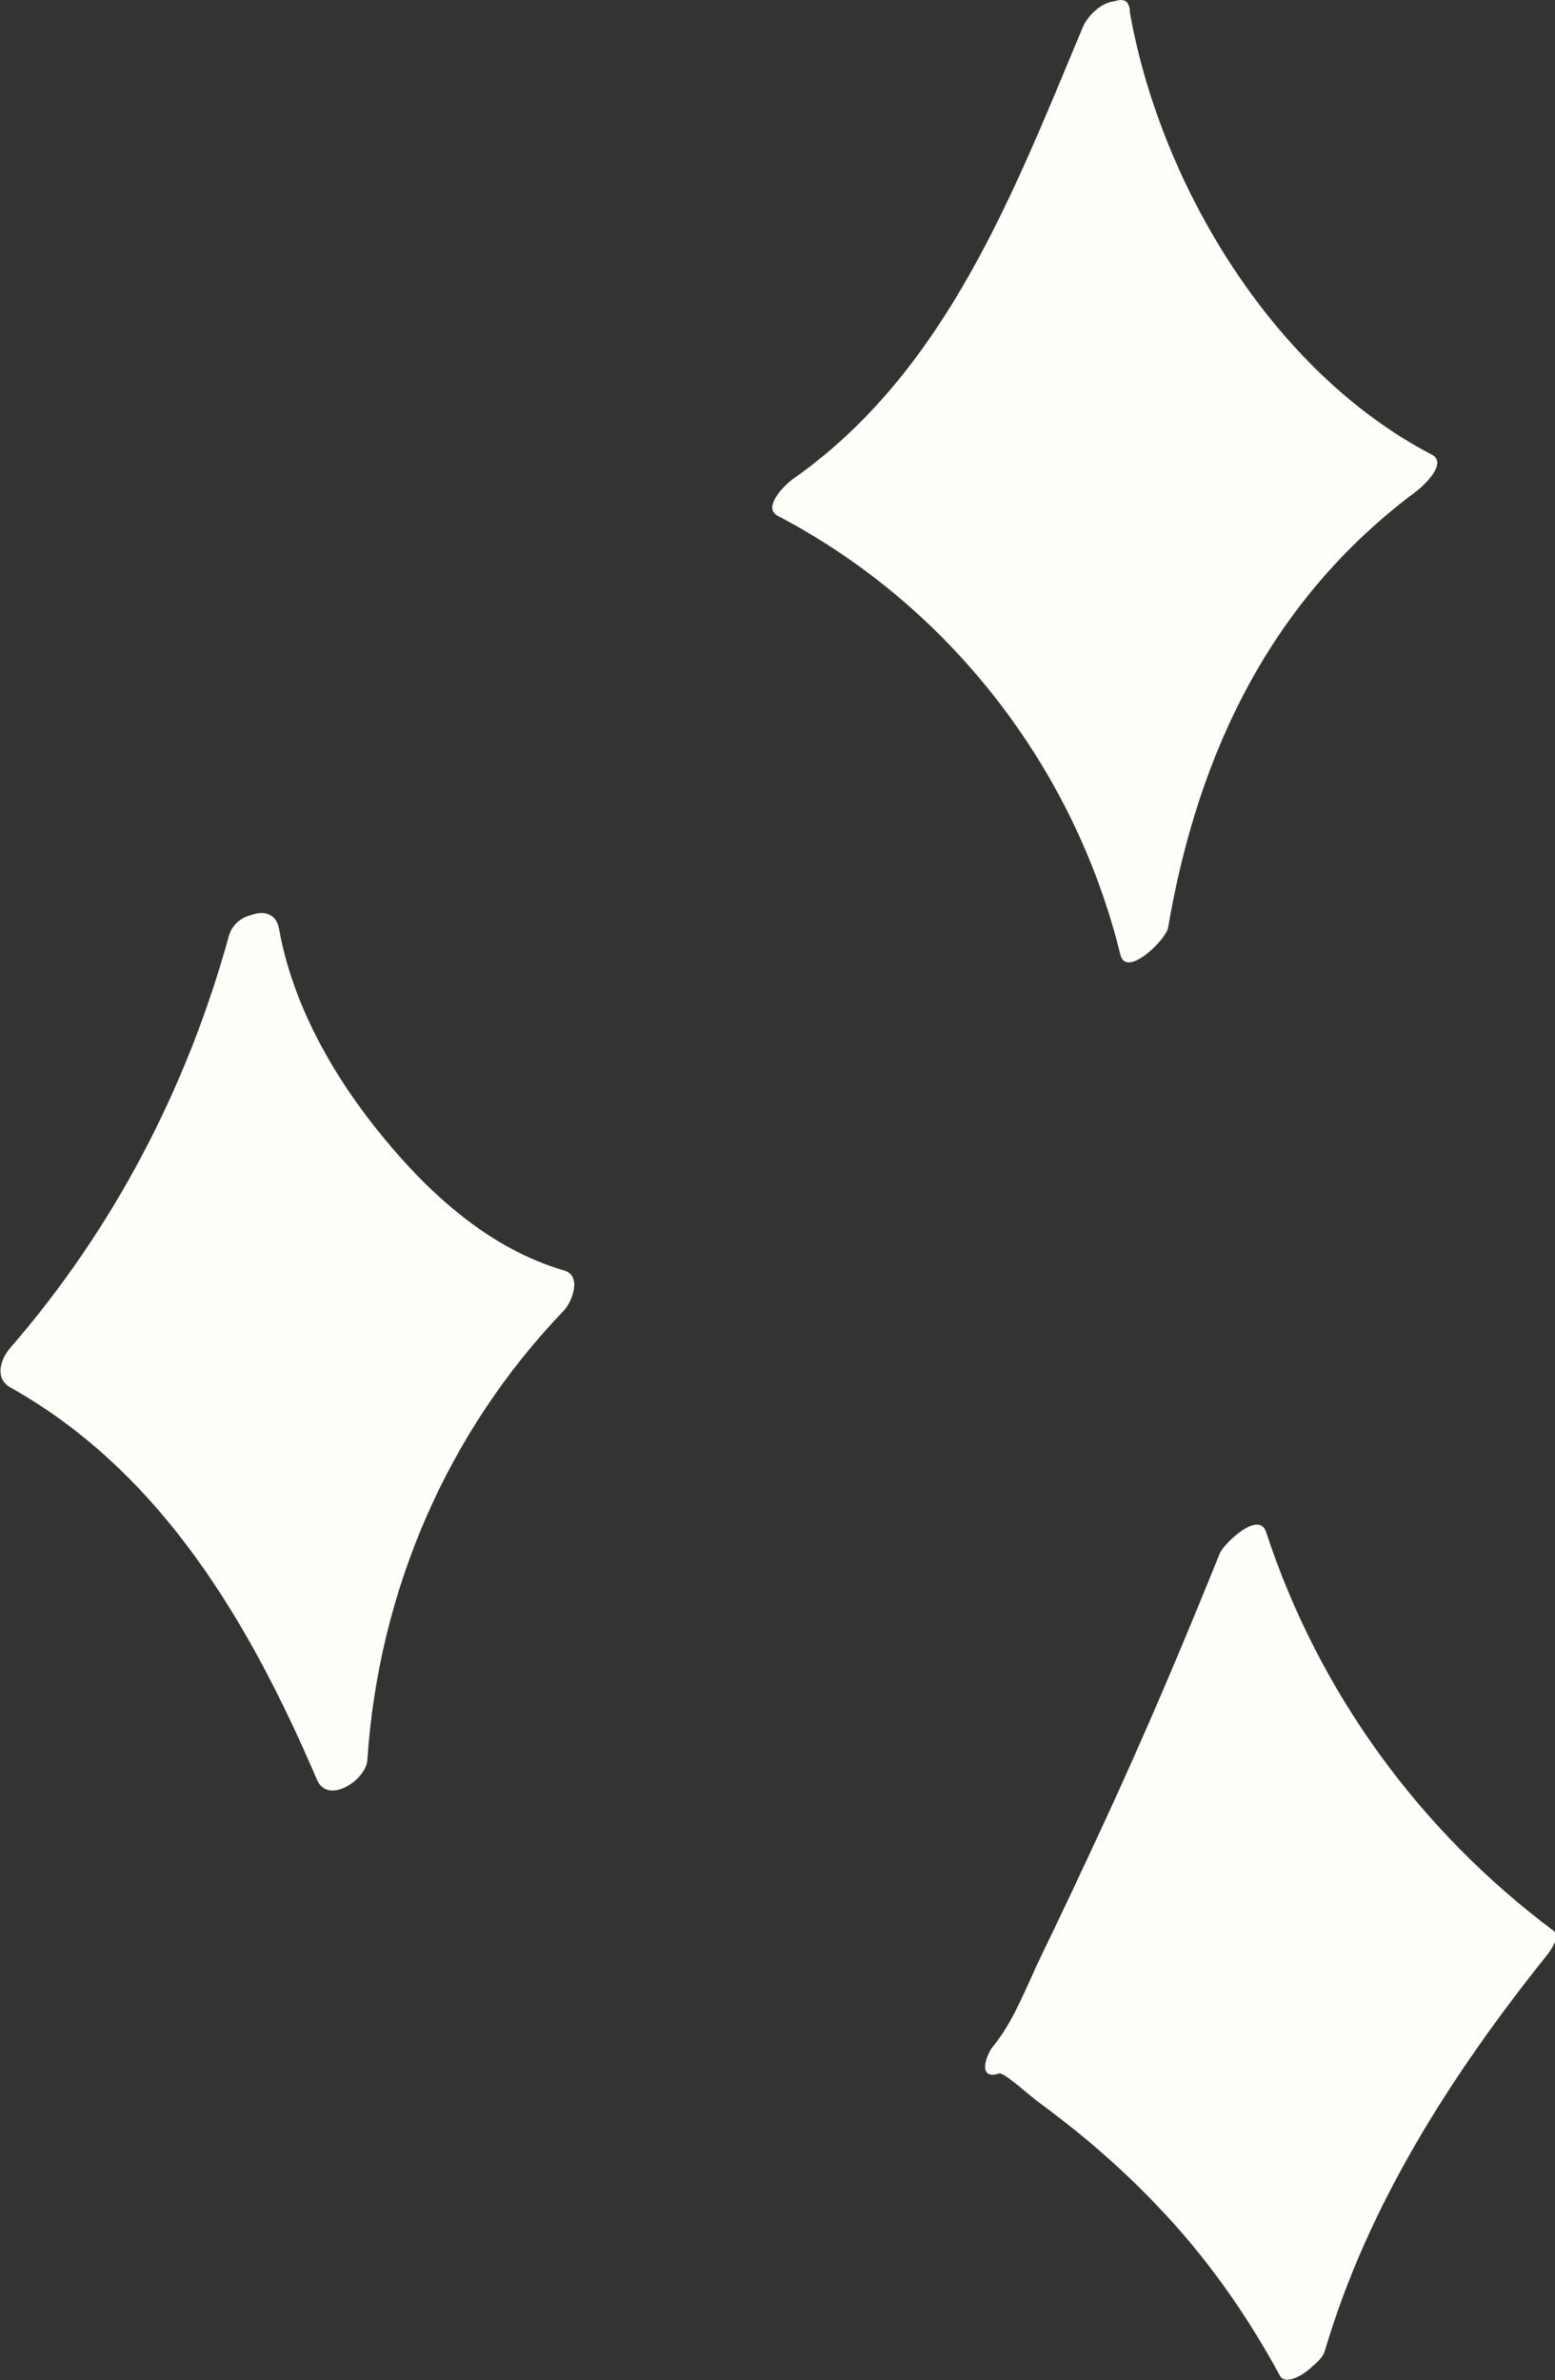
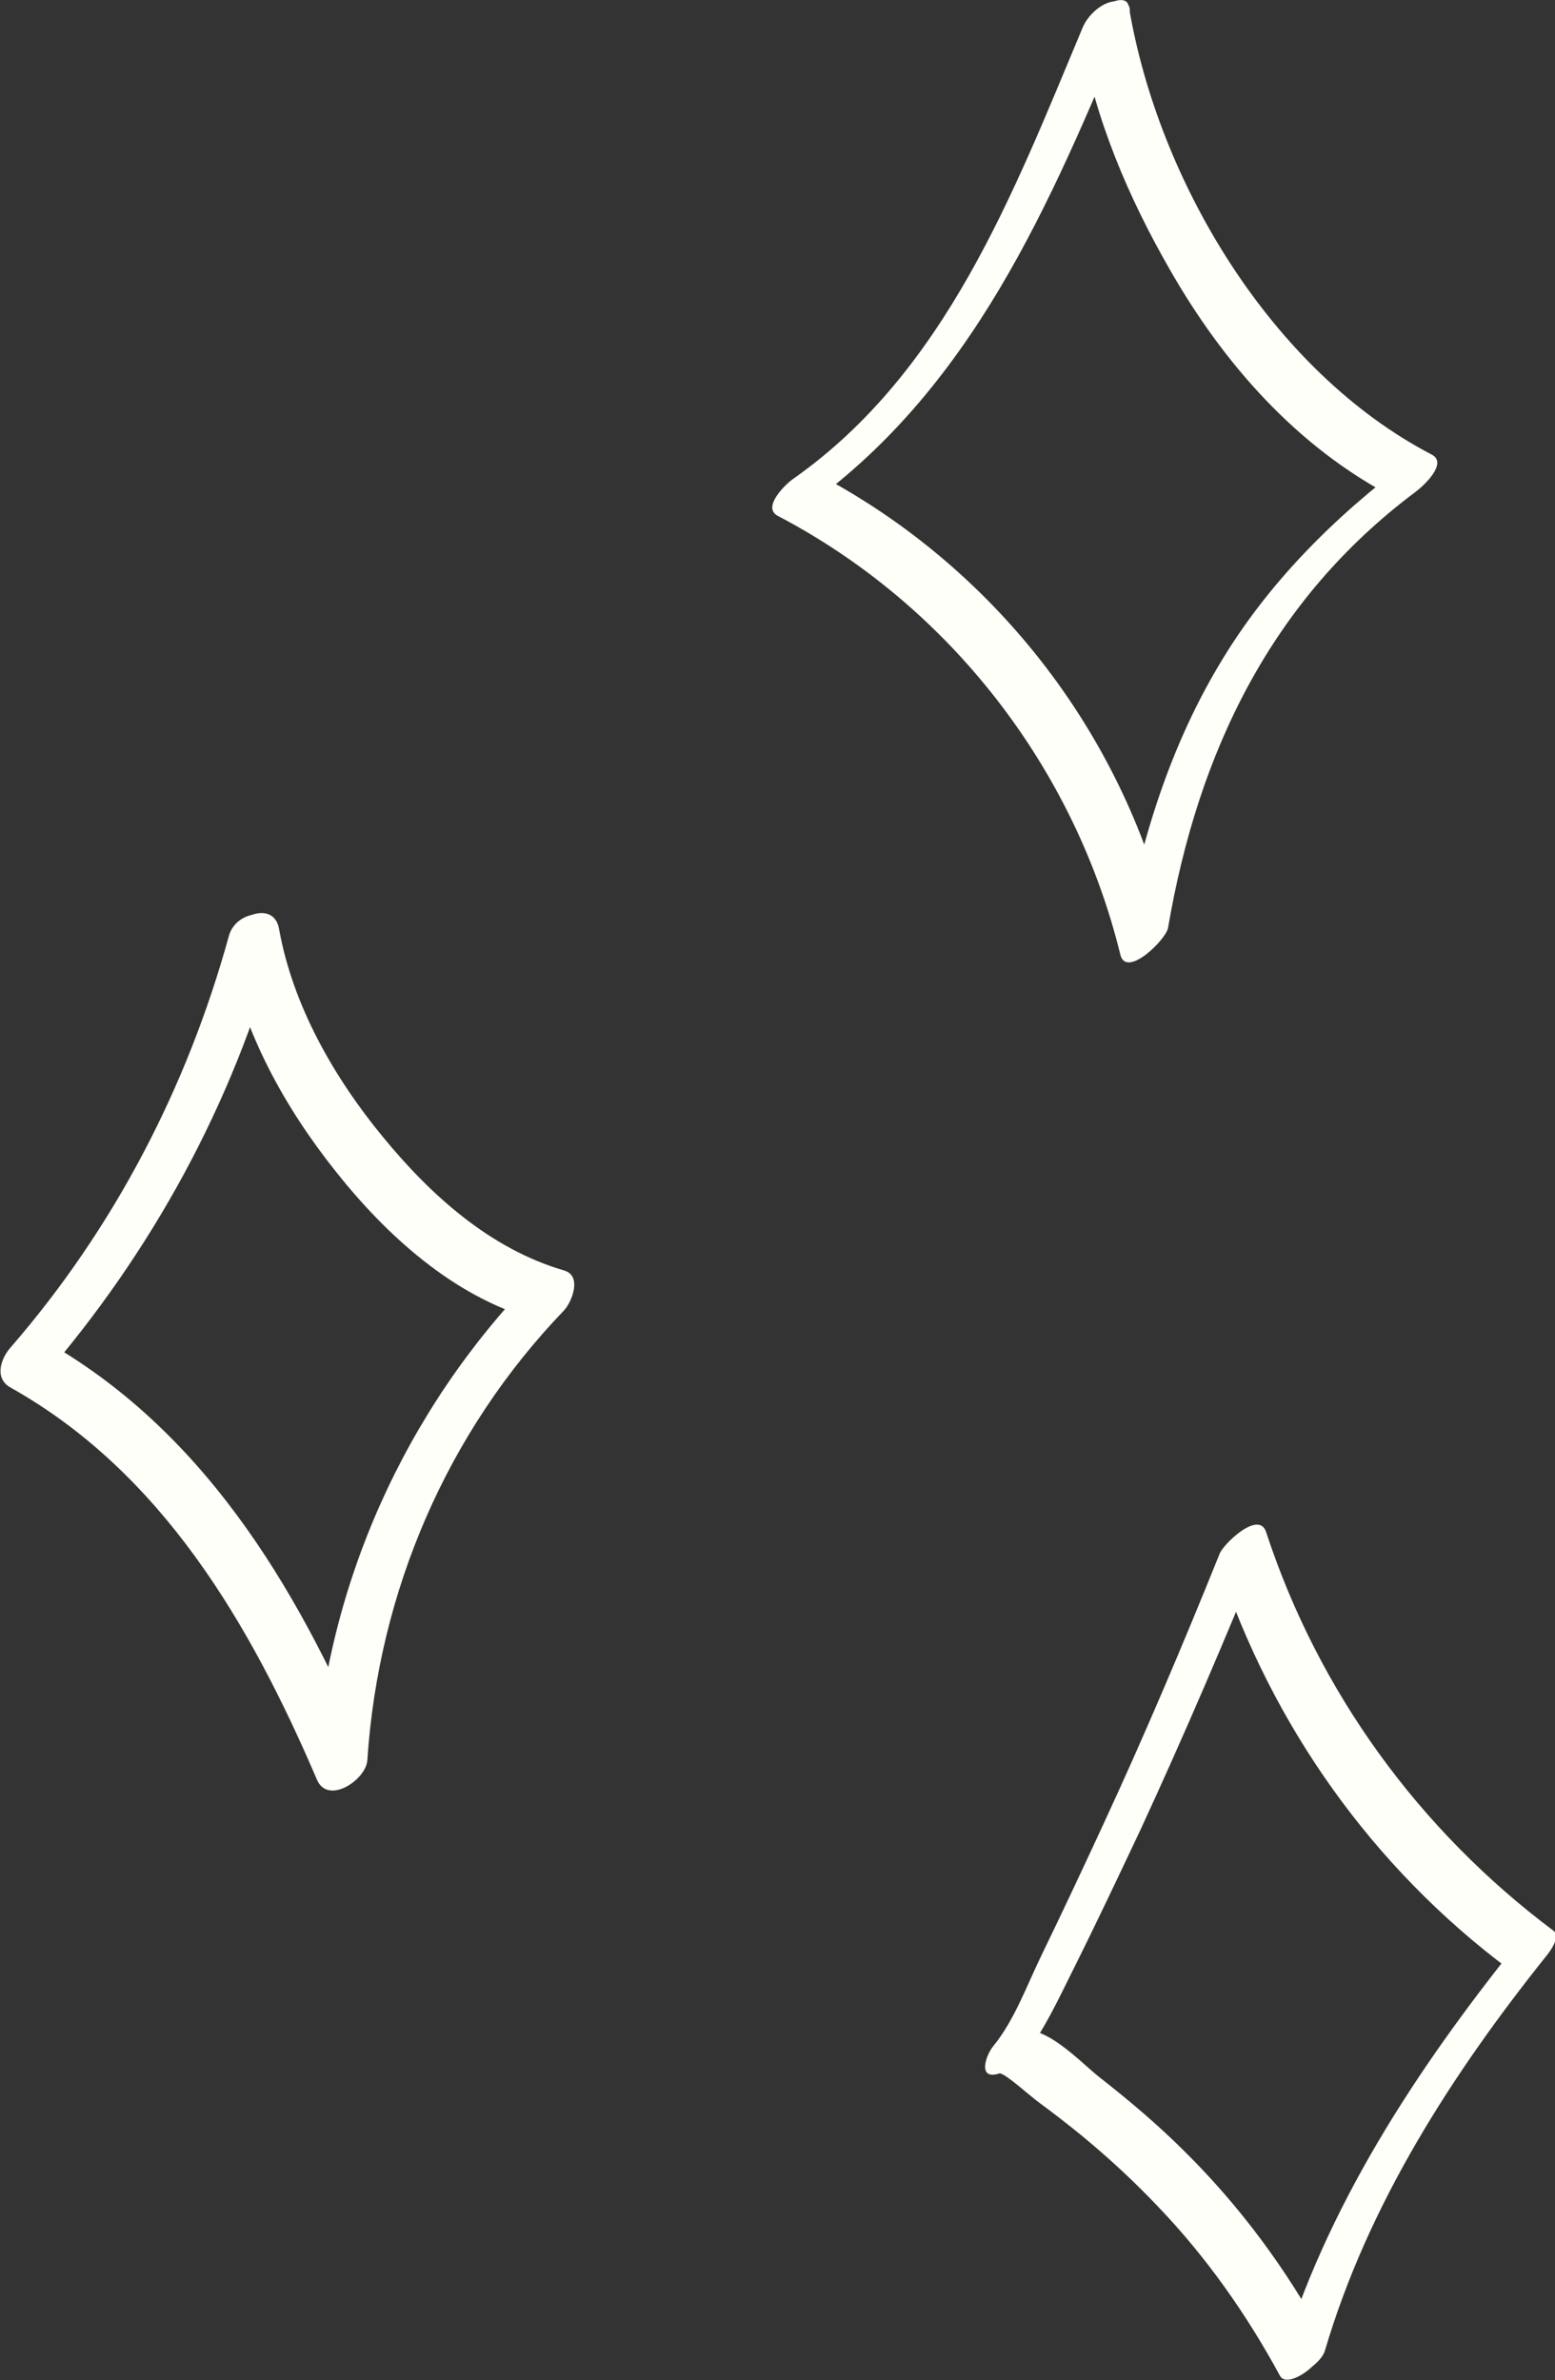
<svg xmlns="http://www.w3.org/2000/svg" enable-background="new 0 0 237.9 364" fill="#000000" id="Layer_1" version="1.1" viewBox="0 0 237.9 364" x="0px" xml:space="preserve" y="0px">
  <rect x="0" y="0" width="237.9" height="364" fill="#333333" stroke="none" />
  <g>
    <g id="change1_1">
-       <path d="M199.1,360.4c-10.7-20-24.7-33.6-43.4-46.4c-0.5-0.3-1.2-0.6-1.6-0.1l1.7-2.2   c12.5-24.5,23.9-49.5,34.1-75.1c7.9,24.5,23.6,46.3,44.3,61.6C219.6,316.2,205.4,338.3,199.1,360.4" fill="#fefff8" />
-     </g>
+       </g>
    <g>
      <g id="change1_2">
        <path d="M202.5,357.5c-5.7-10.5-12.8-20.1-21.3-28.5c-4.1-4.1-8.5-7.8-13.1-11.4c-3-2.4-8.4-8.3-12.6-7    c0.3,1.4,0.6,2.8,1,4.1c3.2-4.1,5.3-8.7,7.6-13.3c3.6-7.2,7-14.4,10.4-21.6c6.7-14.5,13-29.2,19-44c-2.4,1.1-4.7,2.2-7.1,3.3    c8.2,24.8,23.6,46.5,44.5,62.1c0.4-1.3,0.7-2.5,1.1-3.8c-15.3,19.1-29.2,40.2-36.2,63.9c-1.4,4.9,6.1,1,6.9-1.8    c6.6-22.4,19.5-42.4,33.9-60.4c0.5-0.6,2.2-2.9,1.1-3.8c-20.6-15.4-36-36.6-44-61c-1.1-3.4-6.5,1.8-7.1,3.3    c-5.6,13.9-11.5,27.8-17.8,41.4c-3.1,6.7-6.2,13.3-9.4,19.9c-2.3,4.7-4.2,10.1-7.5,14.1c-1.1,1.4-2.4,5.2,1,4.1    c0.7-0.2,5.1,3.8,6,4.4c2.3,1.7,4.5,3.4,6.7,5.2c4,3.3,7.9,6.9,11.5,10.7c7.4,7.7,13.6,16.5,18.7,25.9    C197,365.8,204.1,360.4,202.5,357.5L202.5,357.5z" fill="#fefff8" />
      </g>
    </g>
  </g>
  <g>
    <g id="change1_3">
-       <path d="M38.7,143.6c-6.4,23.9-18.4,46.3-34.7,64.8c18.2,10,33.6,26.8,48.2,61.2c1.5-26.7,13-52.7,31.6-71.8   C63.5,192.5,42.1,164.4,38.7,143.6" fill="#fefff8" />
-     </g>
+       </g>
    <g>
      <g id="change1_4">
        <path d="M35,143.2c-6.4,23.2-17.6,44.7-33.4,62.9c-1.5,1.7-2.5,4.7,0,6.1c23.2,13,36.7,36.2,46.9,60    c1.7,3.9,7.5,0,7.7-3c1.7-25.8,12.2-50.2,30.1-68.8c1.2-1.3,2.8-5.3,0-6.1C75,191,65.9,182.8,58.6,173.9    c-7.5-9.1-13.8-20.1-15.9-31.8c-0.9-5.2-8.7-1.2-7.9,3.1c2.3,12.5,8.7,24.1,16.6,34c7.7,9.7,17.9,19,30.1,22.5c0-2,0-4.1,0-6.1    C62,215.7,50,242.3,48.2,270.3c2.6-1,5.1-2,7.7-3c-10.7-25-25.1-48.9-49.5-62.5c0,2,0,4.1,0,6.1c16.8-19.4,29.2-42,36-66.8    C43.9,138.5,36.2,138.6,35,143.2L35,143.2z" fill="#fefff8" />
      </g>
    </g>
  </g>
  <g>
    <g id="change1_5">
-       <path d="M169,3.4c-11.8,28.1-22,55-47.2,72.2c26.4,13.6,46.4,39.1,53.2,68c5.4-33,18.2-53.9,41.1-70.8   C186.1,57.6,171.5,18.7,169,3.4z" fill="#fefff8" />
-     </g>
+       </g>
    <g>
      <g id="change1_6">
        <path d="M165.6,4.3c-10.6,25.3-20.9,52.5-44.2,68.9c-1.2,0.8-4.9,4.4-2.4,5.7c26.2,13.7,45.4,38.5,52.4,67.1    c0.9,3.7,7-2.3,7.3-4.1c4.6-26.9,15.8-50.2,37.9-66.7c1.2-0.9,5-4.4,2.4-5.7C194.6,56.8,177.2,27.8,172.7,1    c-0.5-3.1-7.8,1.8-7.3,4.8c2.1,12.4,7.3,24.5,13.5,35.3c8.2,14.4,19.5,27.3,34.4,35c0.8-1.9,1.6-3.8,2.4-5.7    c-11.5,8.6-21.8,18.8-29.2,31.3c-8,13.4-12.4,28.4-15,43.7c2.4-1.4,4.9-2.7,7.3-4.1c-7.2-29.6-27-54.8-53.9-68.9    c-0.8,1.9-1.6,3.8-2.4,5.7c26.2-18.3,38.2-47,50.1-75.5c0.8-1.8-0.4-2.7-2.1-2.4C168.4,0.4,166.3,2.5,165.6,4.3z" fill="#fefff8" />
      </g>
    </g>
  </g>
</svg>